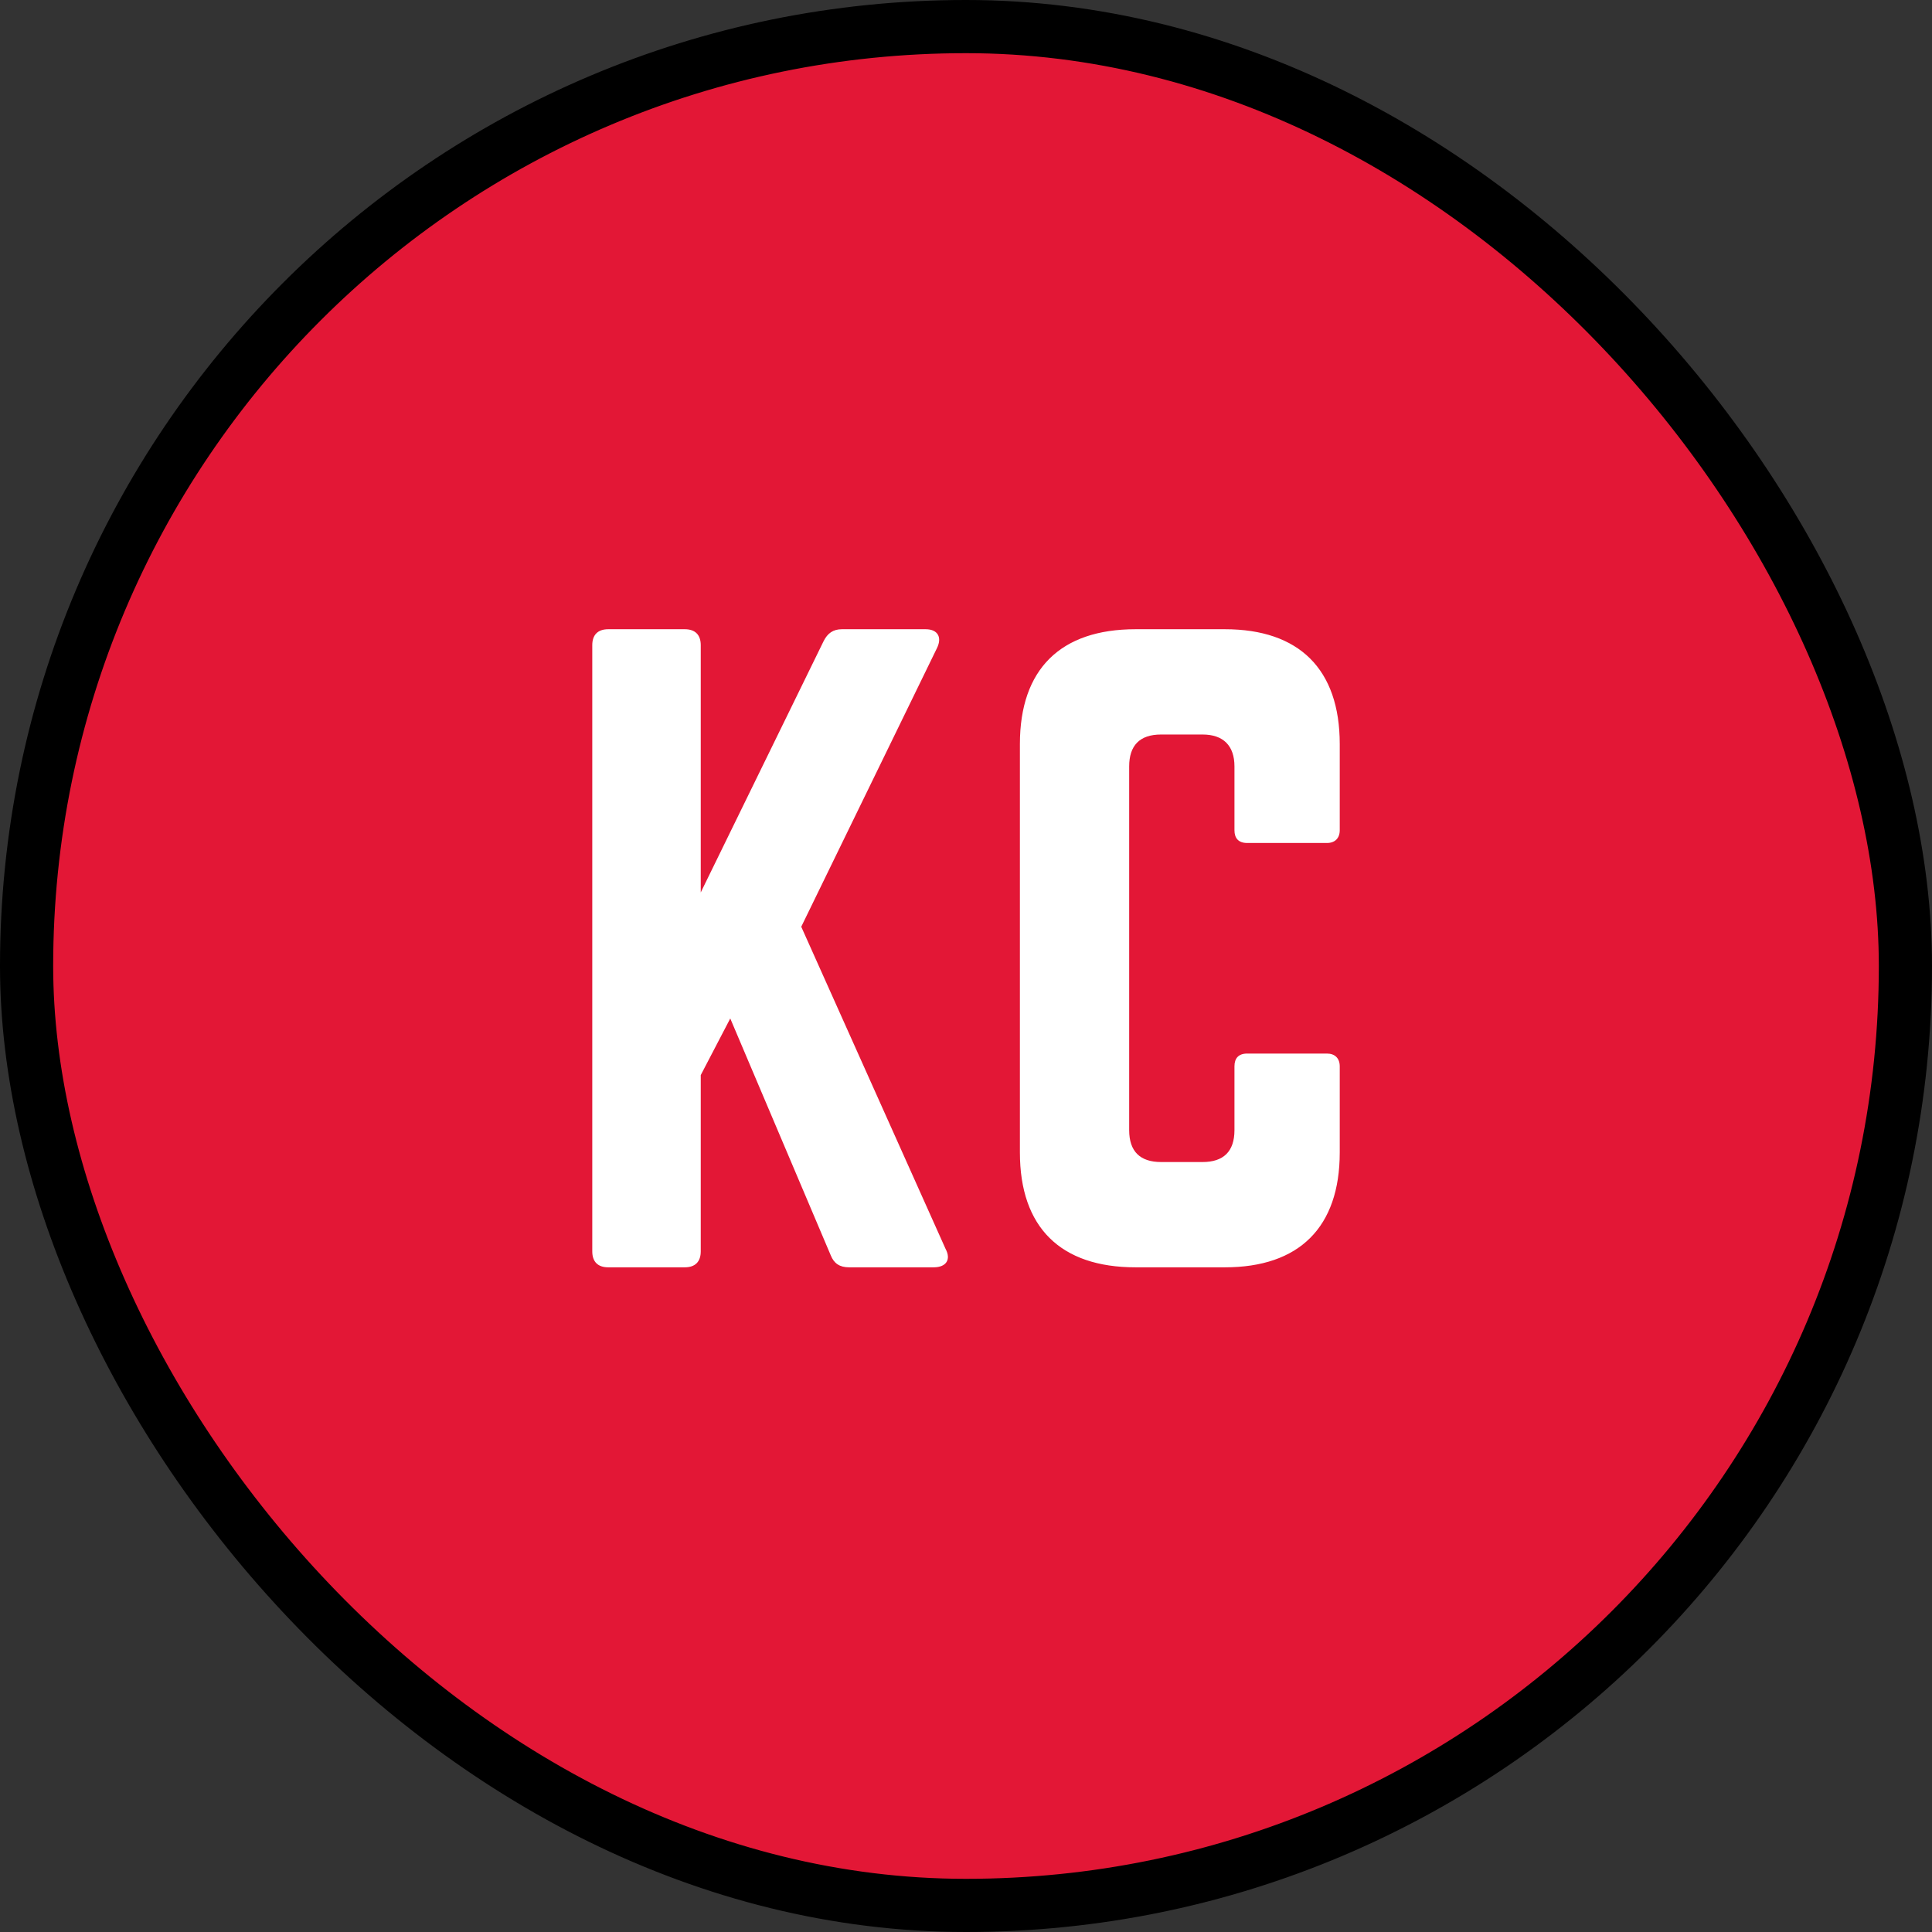
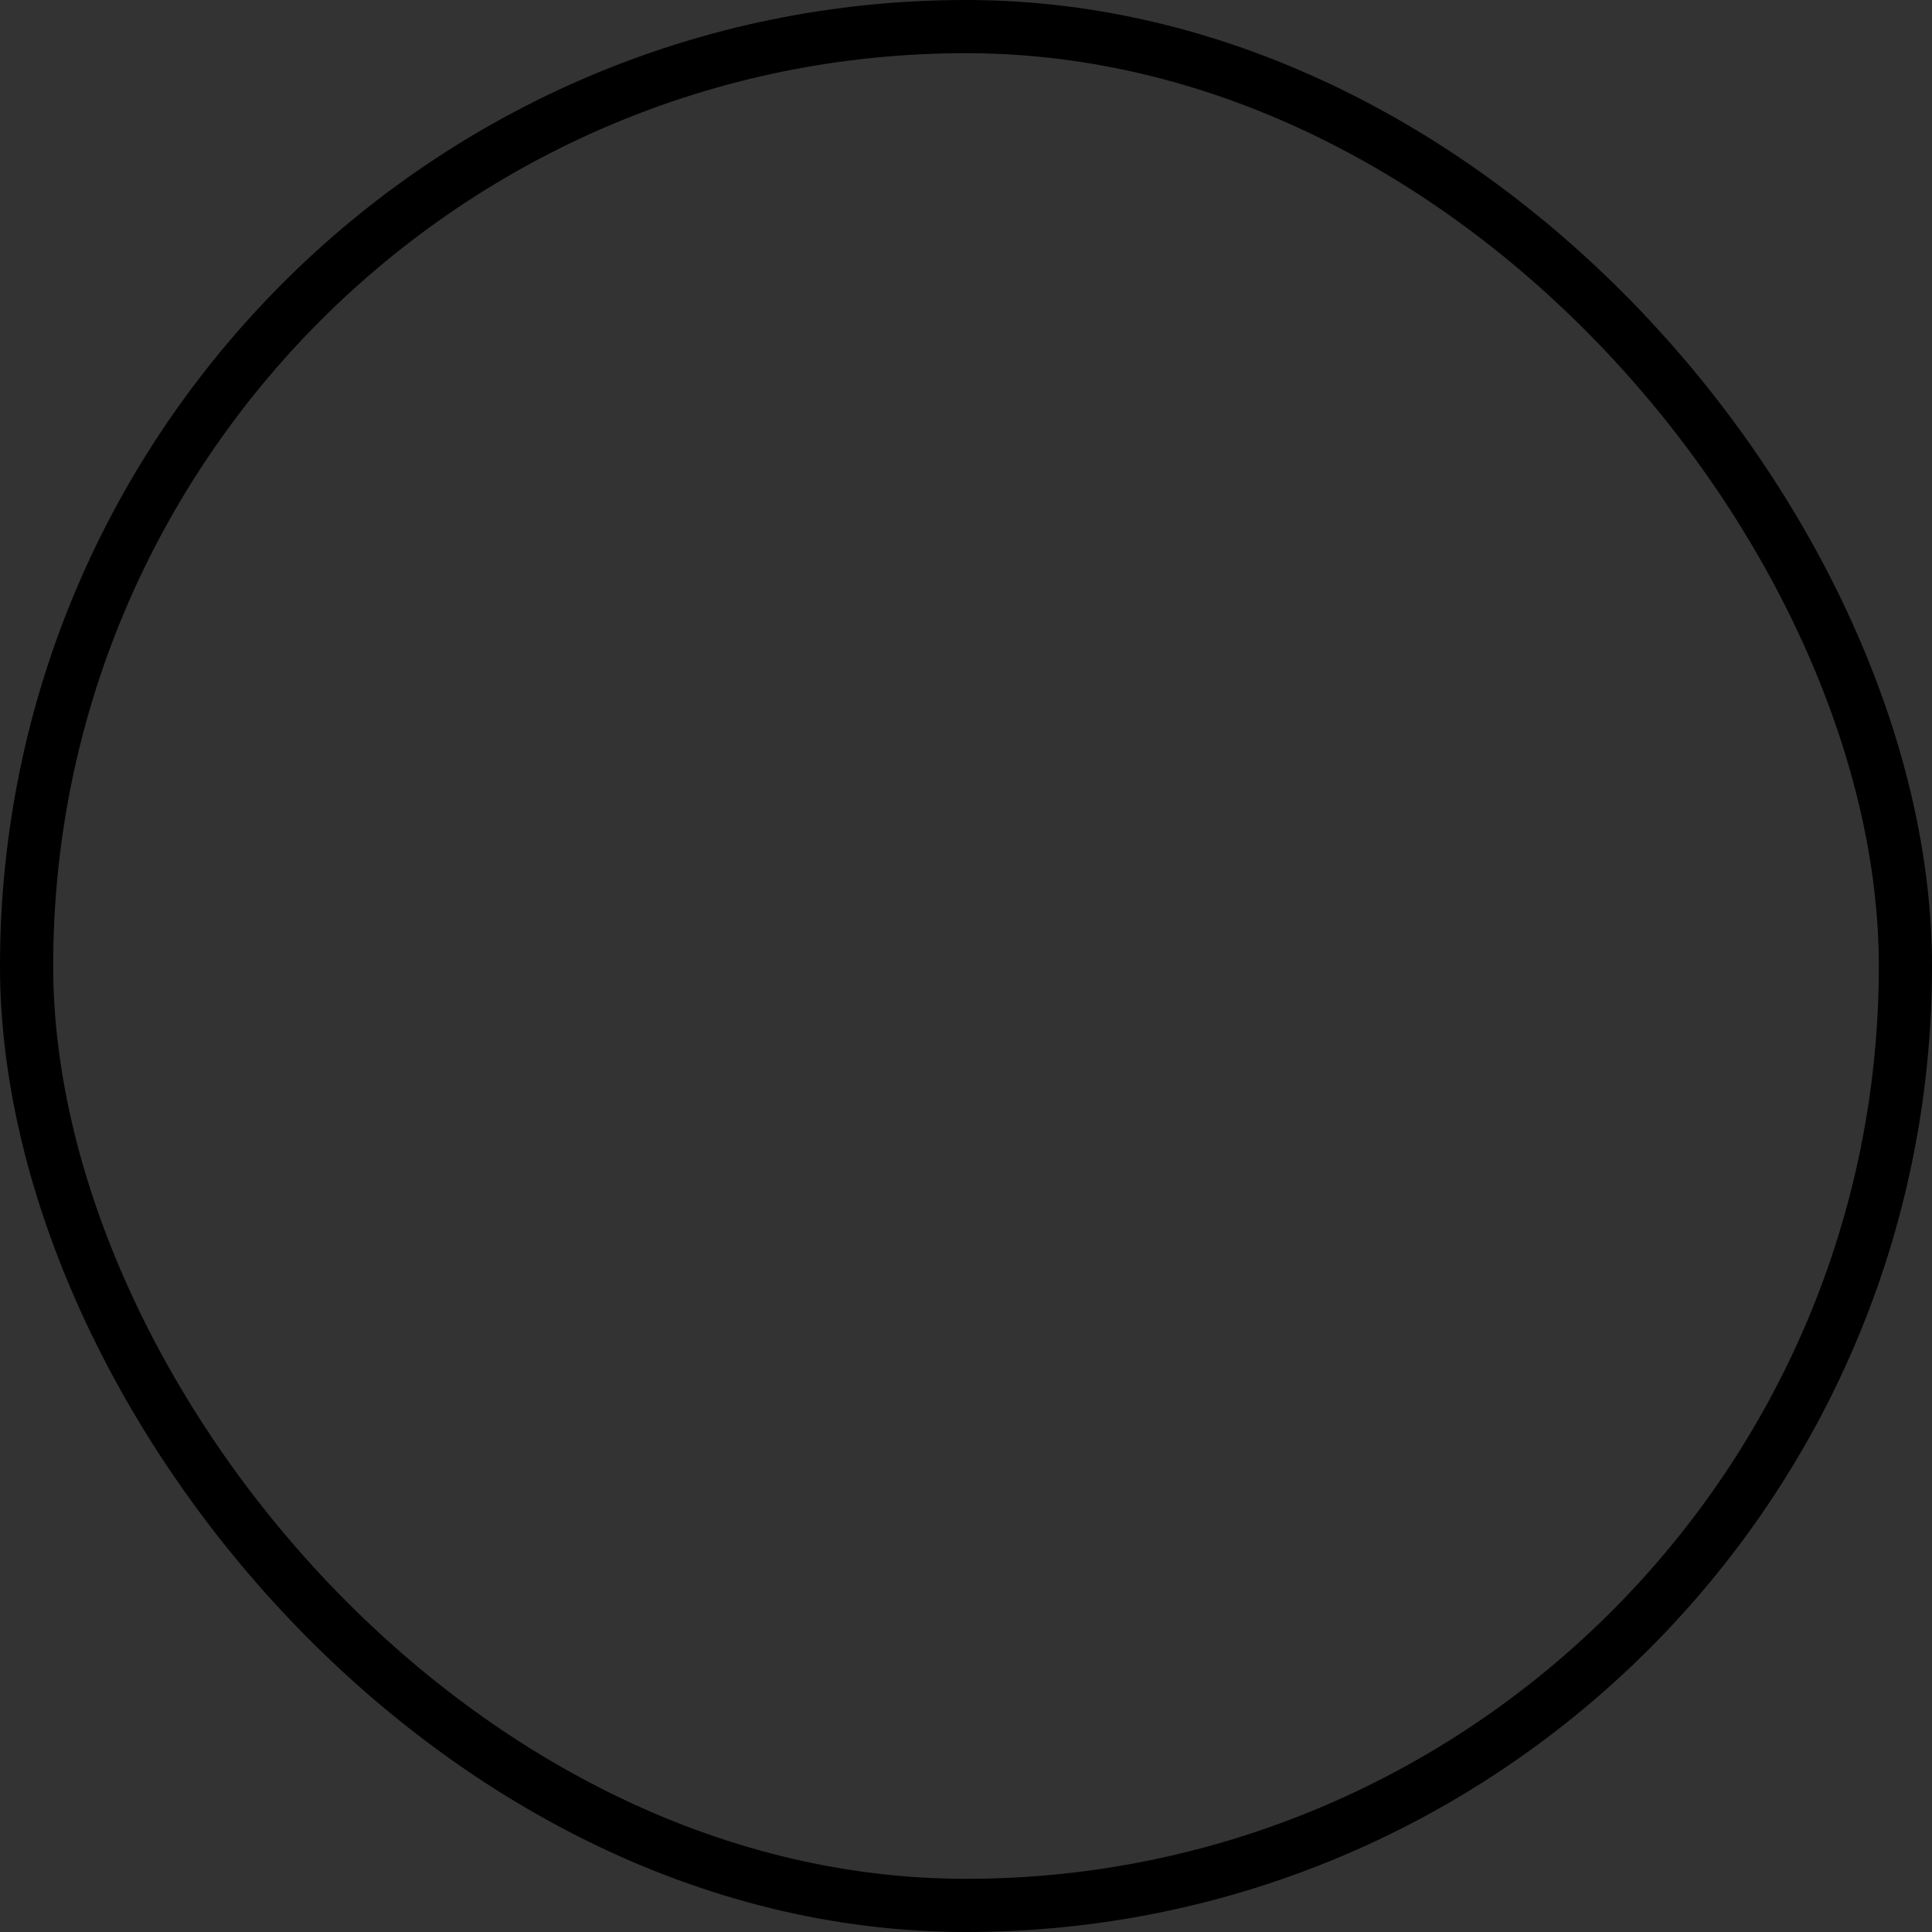
<svg xmlns="http://www.w3.org/2000/svg" width="218" height="218" fill="none" viewBox="0 0 218 218">
  <rect x="0" y="0" width="218" height="218" fill="#333333" stroke="none" />
-   <rect width="212" height="212" x="3" y="3" fill="#E31736" rx="106" />
  <rect width="212" height="212" x="3" y="3" stroke="#000" stroke-width="6" rx="106" />
-   <path fill="#fff" d="M105.35 143H95.81C94.73 143 94.1 142.55 93.74 141.65L82.4 114.92L79.07 121.31V141.2C79.07 142.37 78.44 143 77.27 143H68.63C67.46 143 66.83 142.37 66.83 141.2V72.8C66.83 71.63 67.46 71 68.63 71H77.27C78.44 71 79.07 71.63 79.07 72.8V100.7L92.93 72.35C93.38 71.45 94.01 71 95 71H104.45C105.8 71 106.34 71.9 105.71 73.16L90.41 104.57L106.7 140.93C107.33 142.1 106.79 143 105.35 143ZM151.172 83.96V93.68C151.172 94.58 150.632 95.12 149.732 95.12H140.732C139.742 95.12 139.292 94.58 139.292 93.68V86.48C139.292 84.14 138.032 82.88 135.692 82.88H131.012C128.582 82.88 127.412 84.14 127.412 86.48V127.52C127.412 129.95 128.672 131.12 131.012 131.12H135.692C138.032 131.12 139.292 129.95 139.292 127.52V120.32C139.292 119.42 139.742 118.88 140.732 118.88H149.732C150.632 118.88 151.172 119.42 151.172 120.32V130.04C151.172 138.5 146.582 143 138.212 143H128.132C119.672 143 115.082 138.5 115.082 130.04V83.96C115.082 75.5 119.672 71 128.132 71H138.212C146.582 71 151.172 75.5 151.172 83.96Z" />
</svg>